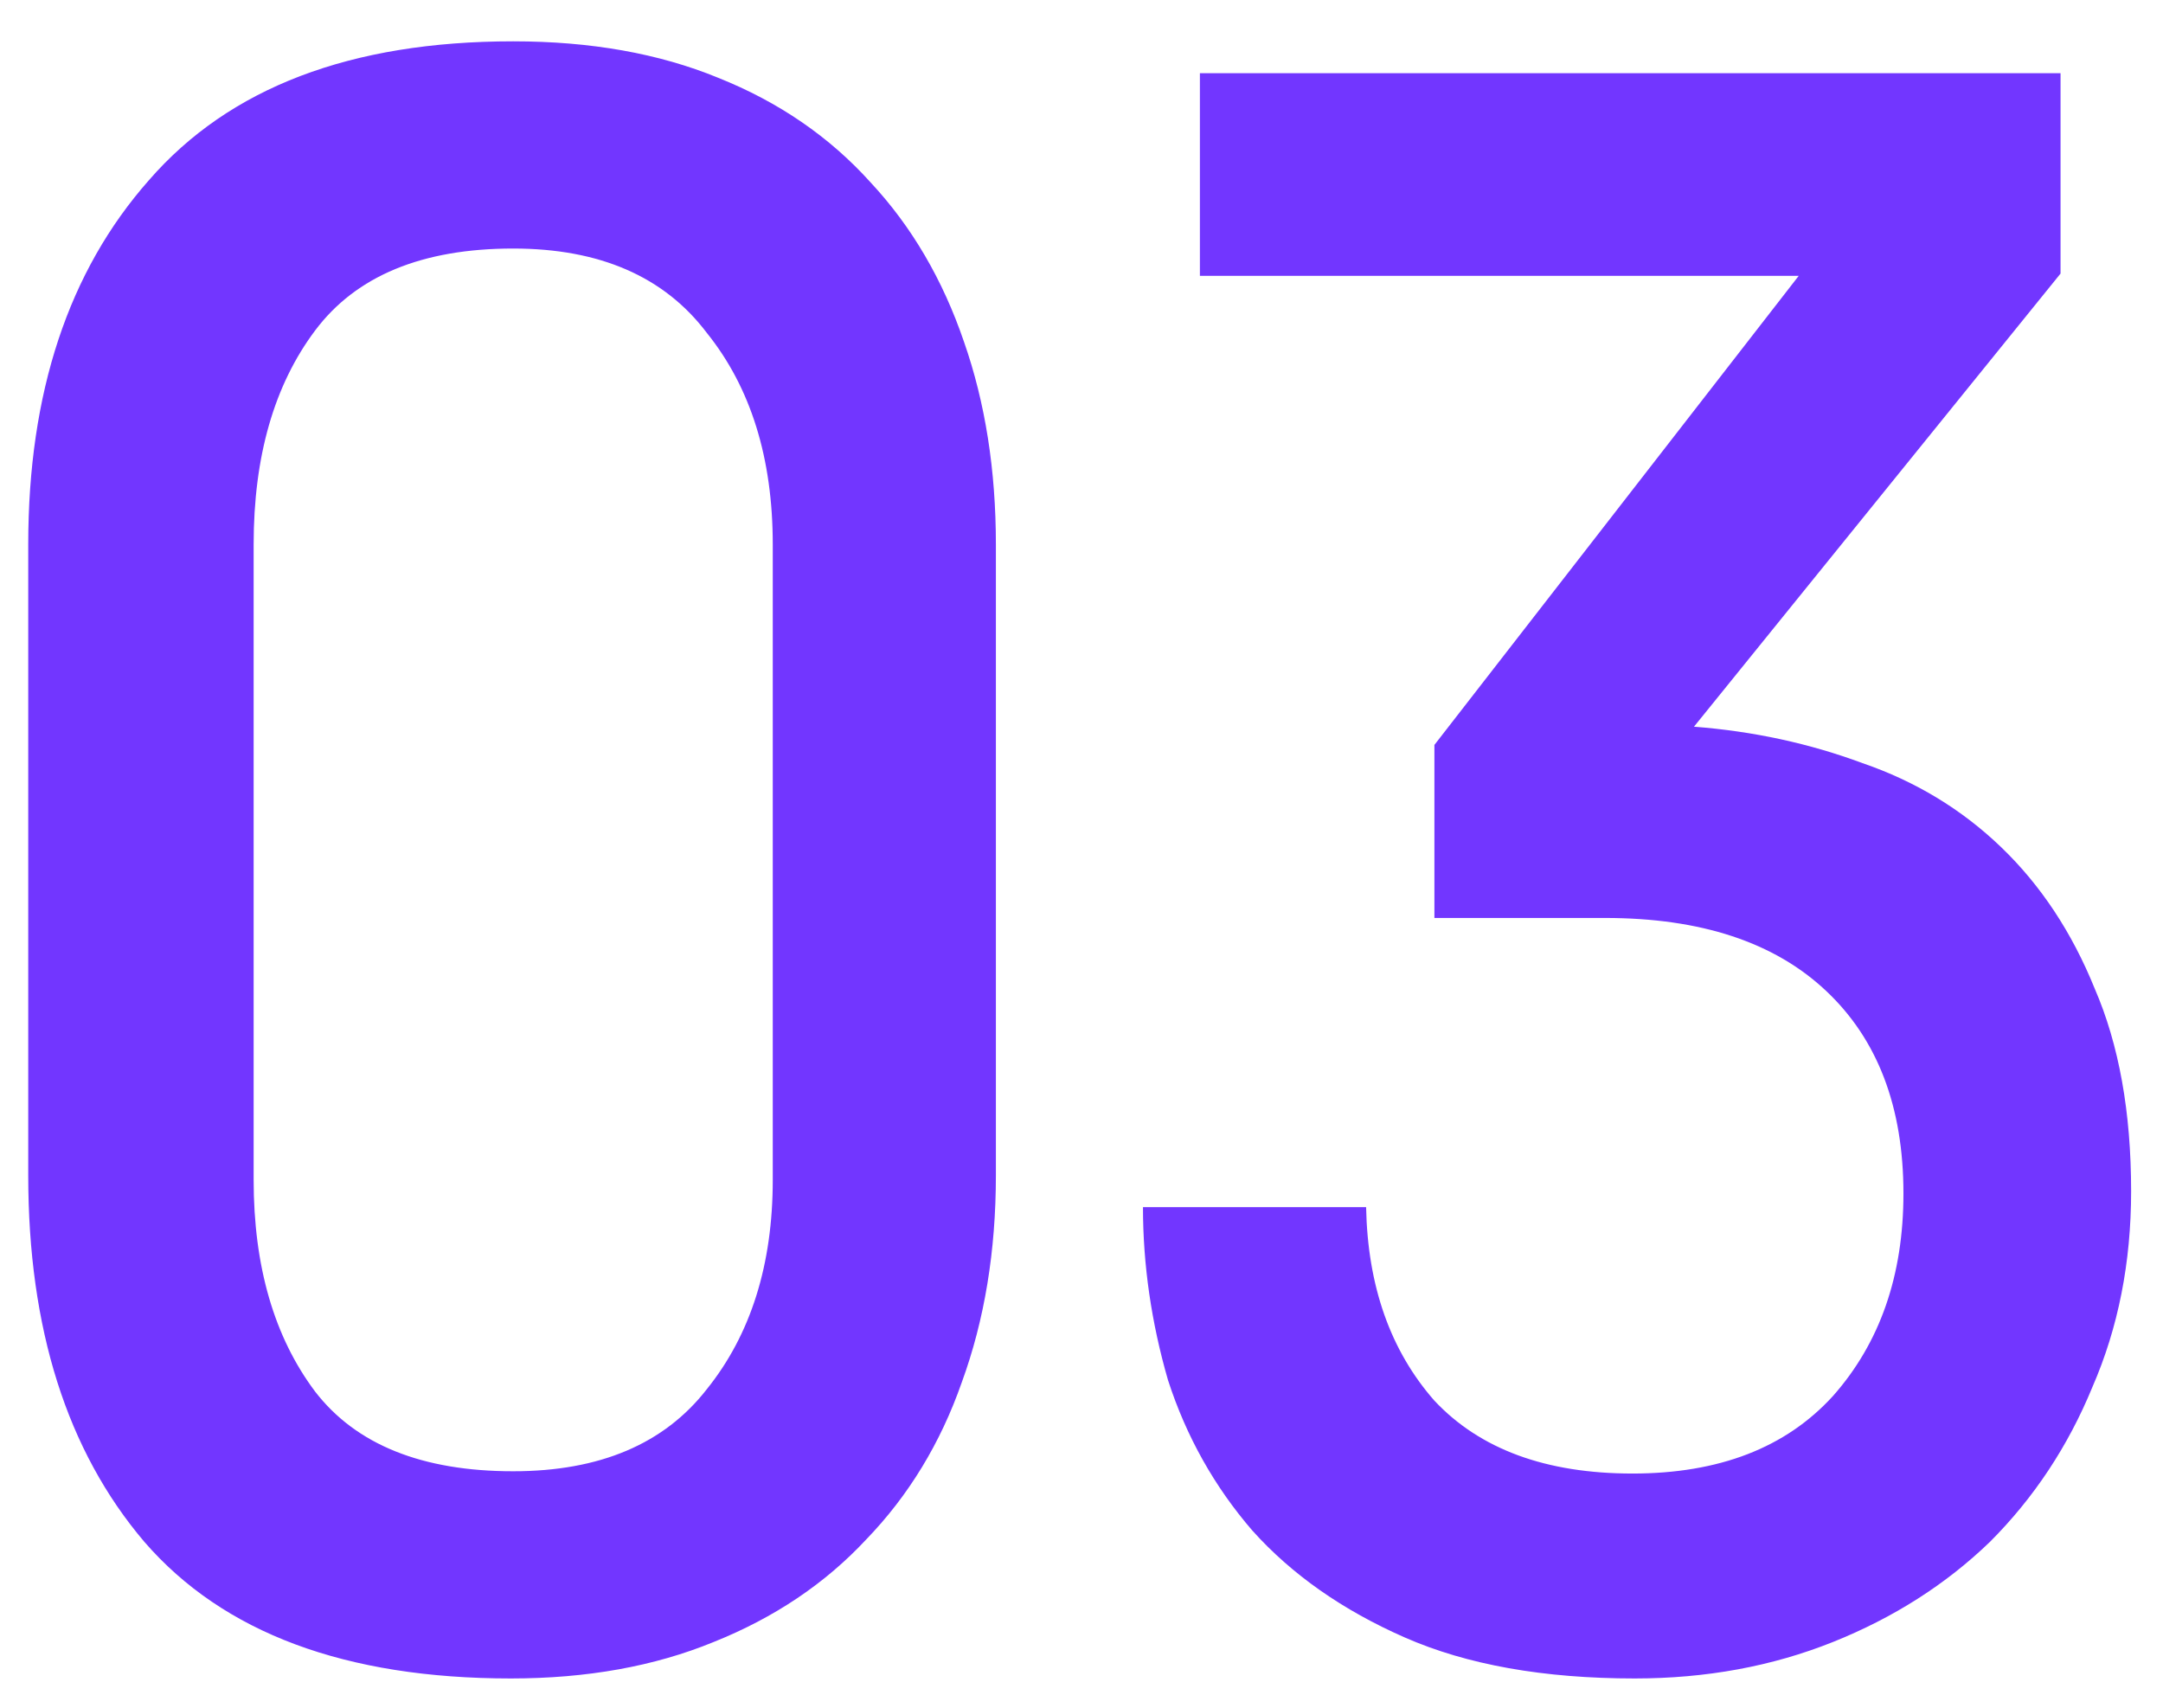
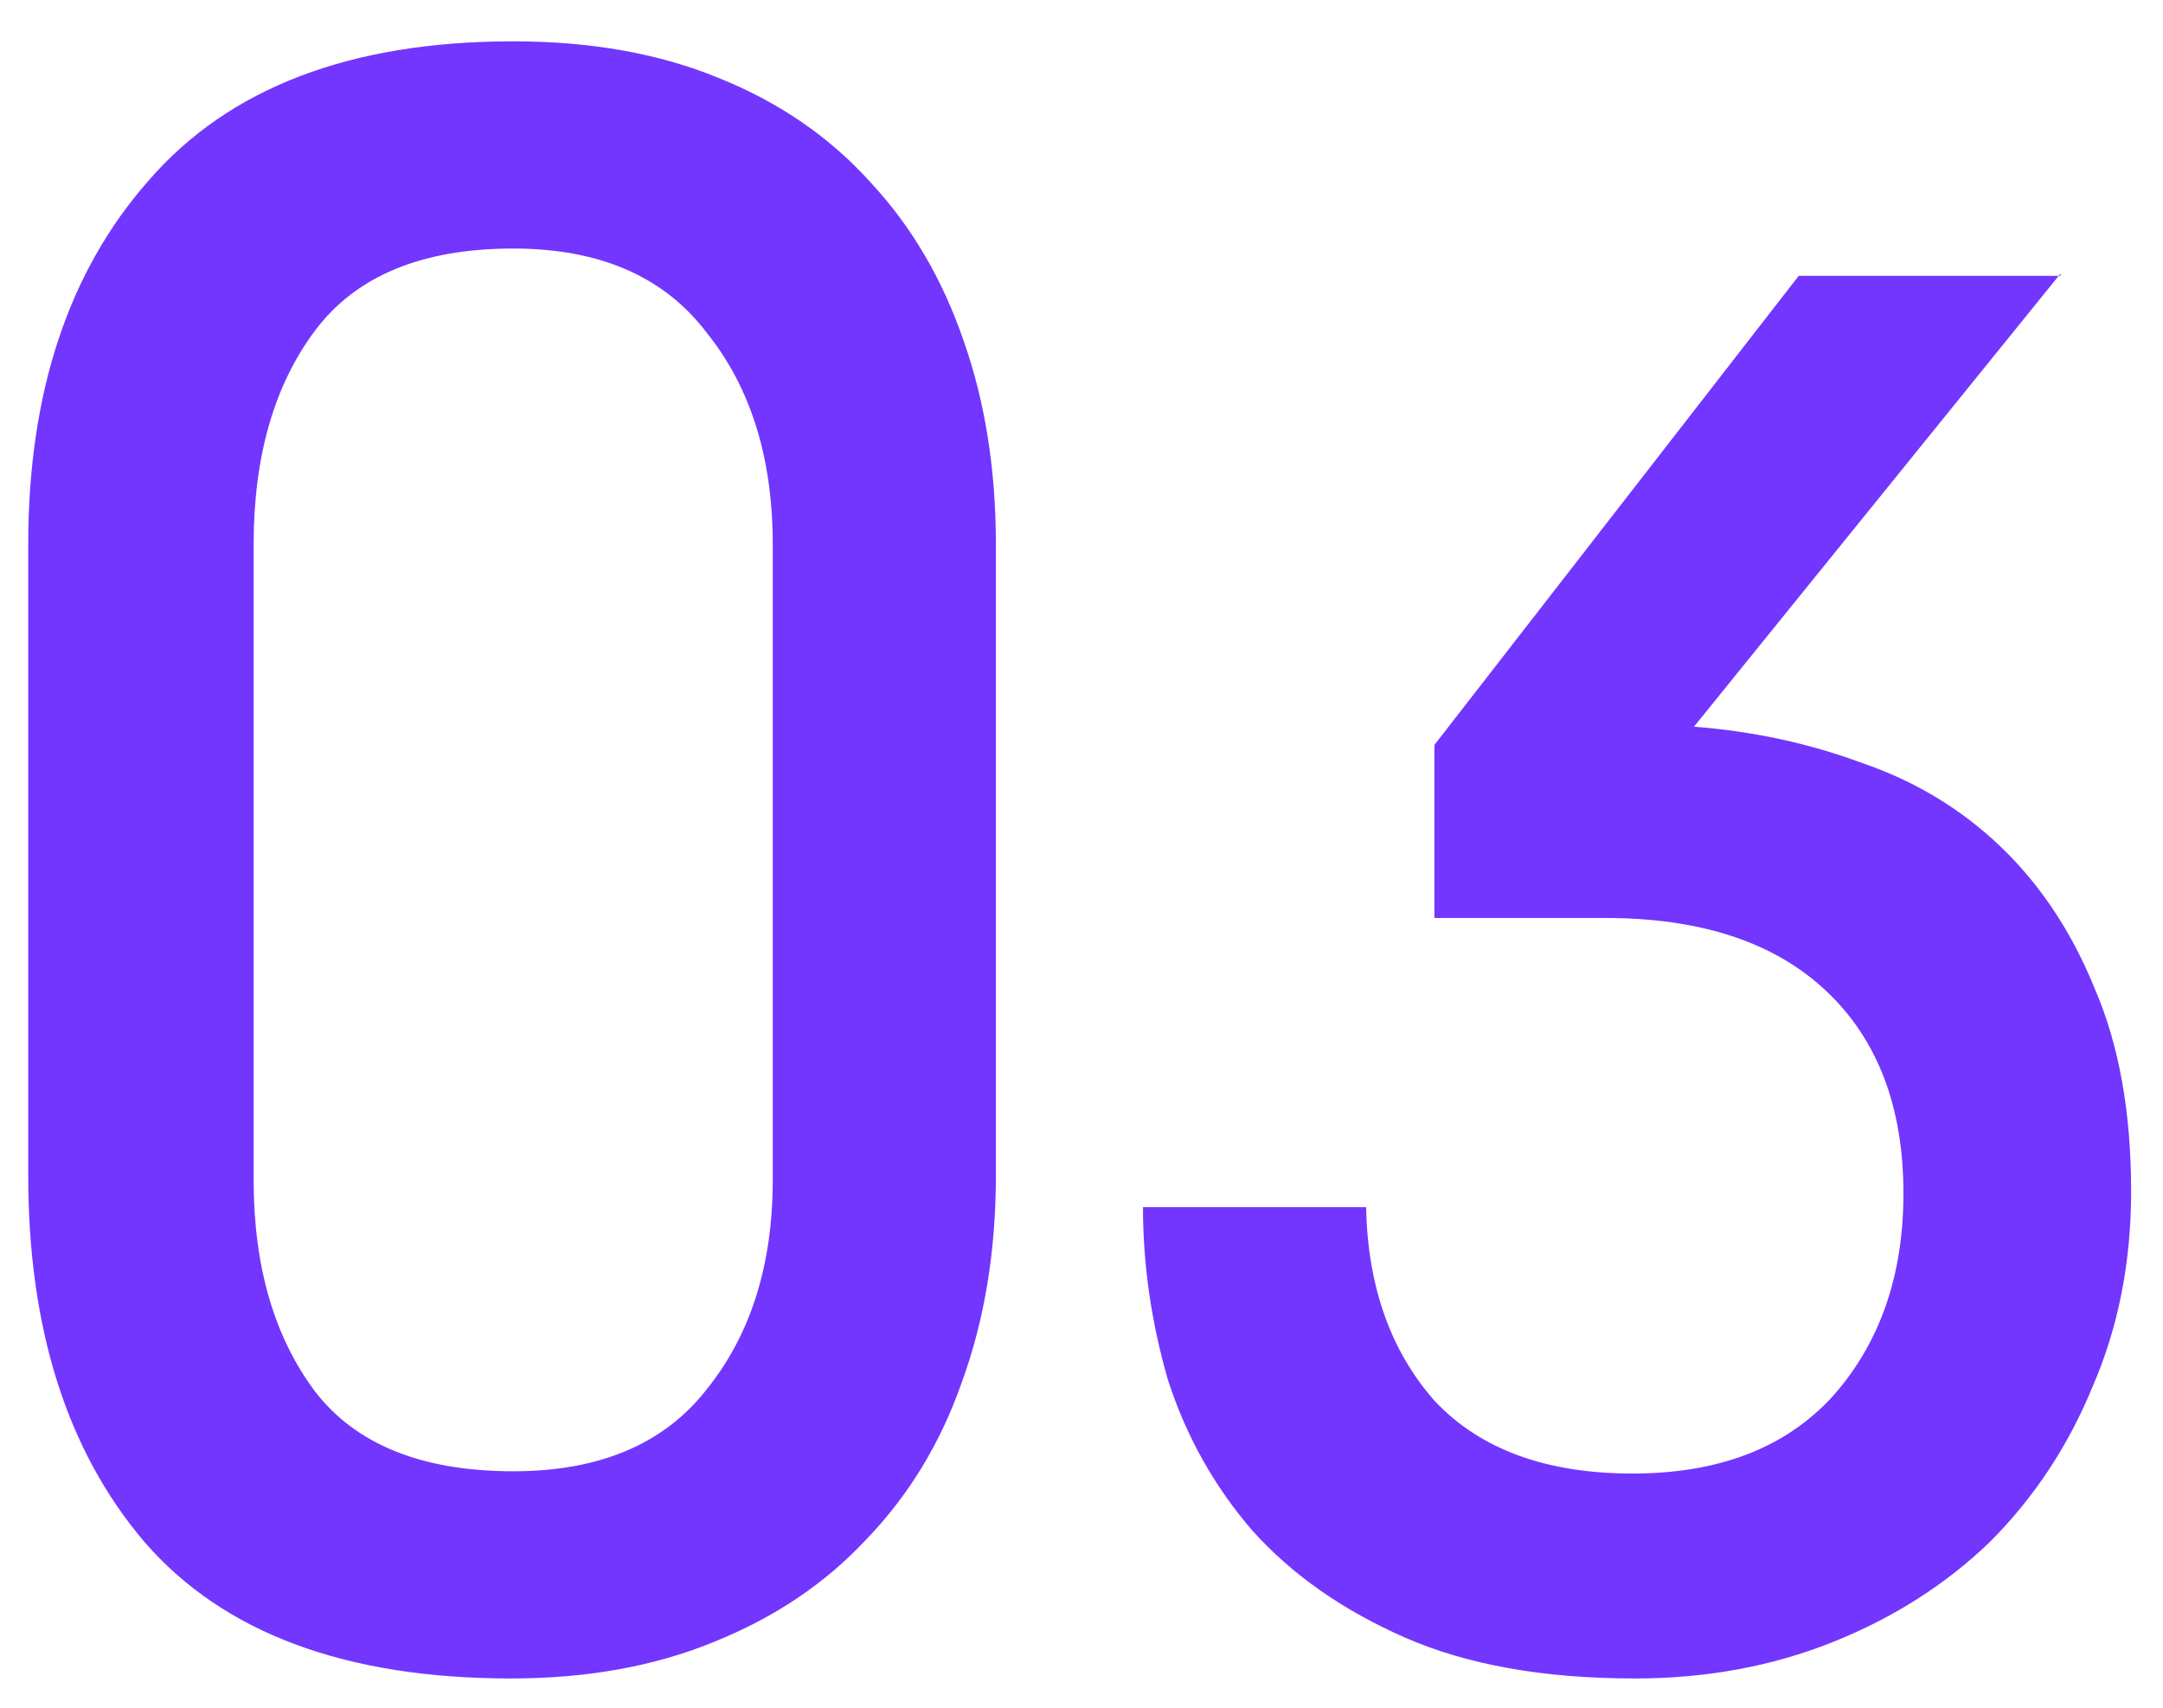
<svg xmlns="http://www.w3.org/2000/svg" width="38" height="30" viewBox="0 0 38 30" fill="none">
-   <path d="M13.576 9.566C13.576 8.046 13.189 6.806 12.416 5.846C11.669 4.859 10.536 4.366 9.016 4.366C7.416 4.366 6.256 4.846 5.536 5.806C4.816 6.766 4.456 8.019 4.456 9.566V20.726C4.456 22.246 4.816 23.486 5.536 24.446C6.256 25.379 7.416 25.846 9.016 25.846C10.536 25.846 11.669 25.366 12.416 24.406C13.189 23.446 13.576 22.219 13.576 20.726V9.566ZM17.496 20.646C17.496 21.979 17.296 23.192 16.896 24.286C16.523 25.352 15.963 26.273 15.216 27.046C14.496 27.819 13.603 28.419 12.536 28.846C11.496 29.273 10.309 29.486 8.976 29.486C6.069 29.486 3.923 28.686 2.536 27.086C1.176 25.486 0.496 23.339 0.496 20.646V9.566C0.496 6.899 1.203 4.766 2.616 3.166C4.029 1.539 6.163 0.726 9.016 0.726C10.376 0.726 11.576 0.939 12.616 1.366C13.683 1.792 14.576 2.406 15.296 3.206C16.016 3.979 16.563 4.912 16.936 6.006C17.309 7.072 17.496 8.259 17.496 9.566V20.646ZM25.2 13.086L31.6 4.846H21.08V1.286H36.2V4.806L29.76 12.766C30.8 12.846 31.787 13.059 32.72 13.406C33.653 13.726 34.467 14.219 35.16 14.886C35.853 15.553 36.4 16.379 36.8 17.366C37.227 18.352 37.44 19.539 37.44 20.926C37.44 22.179 37.213 23.326 36.76 24.366C36.333 25.406 35.733 26.312 34.96 27.086C34.187 27.832 33.267 28.419 32.2 28.846C31.133 29.273 29.973 29.486 28.72 29.486C27.12 29.486 25.773 29.246 24.68 28.766C23.587 28.286 22.693 27.659 22 26.886C21.333 26.113 20.84 25.233 20.52 24.246C20.227 23.233 20.08 22.219 20.08 21.206H24C24.027 22.593 24.427 23.726 25.2 24.606C26 25.459 27.16 25.886 28.68 25.886C30.2 25.886 31.373 25.433 32.2 24.526C33.027 23.593 33.44 22.406 33.44 20.966C33.44 19.446 32.987 18.259 32.08 17.406C31.173 16.552 29.88 16.126 28.2 16.126H25.2V13.086Z" fill="#7236FF" />
+   <path d="M13.576 9.566C13.576 8.046 13.189 6.806 12.416 5.846C11.669 4.859 10.536 4.366 9.016 4.366C7.416 4.366 6.256 4.846 5.536 5.806C4.816 6.766 4.456 8.019 4.456 9.566V20.726C4.456 22.246 4.816 23.486 5.536 24.446C6.256 25.379 7.416 25.846 9.016 25.846C10.536 25.846 11.669 25.366 12.416 24.406C13.189 23.446 13.576 22.219 13.576 20.726V9.566ZM17.496 20.646C17.496 21.979 17.296 23.192 16.896 24.286C16.523 25.352 15.963 26.273 15.216 27.046C14.496 27.819 13.603 28.419 12.536 28.846C11.496 29.273 10.309 29.486 8.976 29.486C6.069 29.486 3.923 28.686 2.536 27.086C1.176 25.486 0.496 23.339 0.496 20.646V9.566C0.496 6.899 1.203 4.766 2.616 3.166C4.029 1.539 6.163 0.726 9.016 0.726C10.376 0.726 11.576 0.939 12.616 1.366C13.683 1.792 14.576 2.406 15.296 3.206C16.016 3.979 16.563 4.912 16.936 6.006C17.309 7.072 17.496 8.259 17.496 9.566V20.646ZM25.2 13.086L31.6 4.846H21.08H36.2V4.806L29.76 12.766C30.8 12.846 31.787 13.059 32.72 13.406C33.653 13.726 34.467 14.219 35.16 14.886C35.853 15.553 36.4 16.379 36.8 17.366C37.227 18.352 37.44 19.539 37.44 20.926C37.44 22.179 37.213 23.326 36.76 24.366C36.333 25.406 35.733 26.312 34.96 27.086C34.187 27.832 33.267 28.419 32.2 28.846C31.133 29.273 29.973 29.486 28.72 29.486C27.12 29.486 25.773 29.246 24.68 28.766C23.587 28.286 22.693 27.659 22 26.886C21.333 26.113 20.84 25.233 20.52 24.246C20.227 23.233 20.08 22.219 20.08 21.206H24C24.027 22.593 24.427 23.726 25.2 24.606C26 25.459 27.16 25.886 28.68 25.886C30.2 25.886 31.373 25.433 32.2 24.526C33.027 23.593 33.44 22.406 33.44 20.966C33.44 19.446 32.987 18.259 32.08 17.406C31.173 16.552 29.88 16.126 28.2 16.126H25.2V13.086Z" fill="#7236FF" />
</svg>